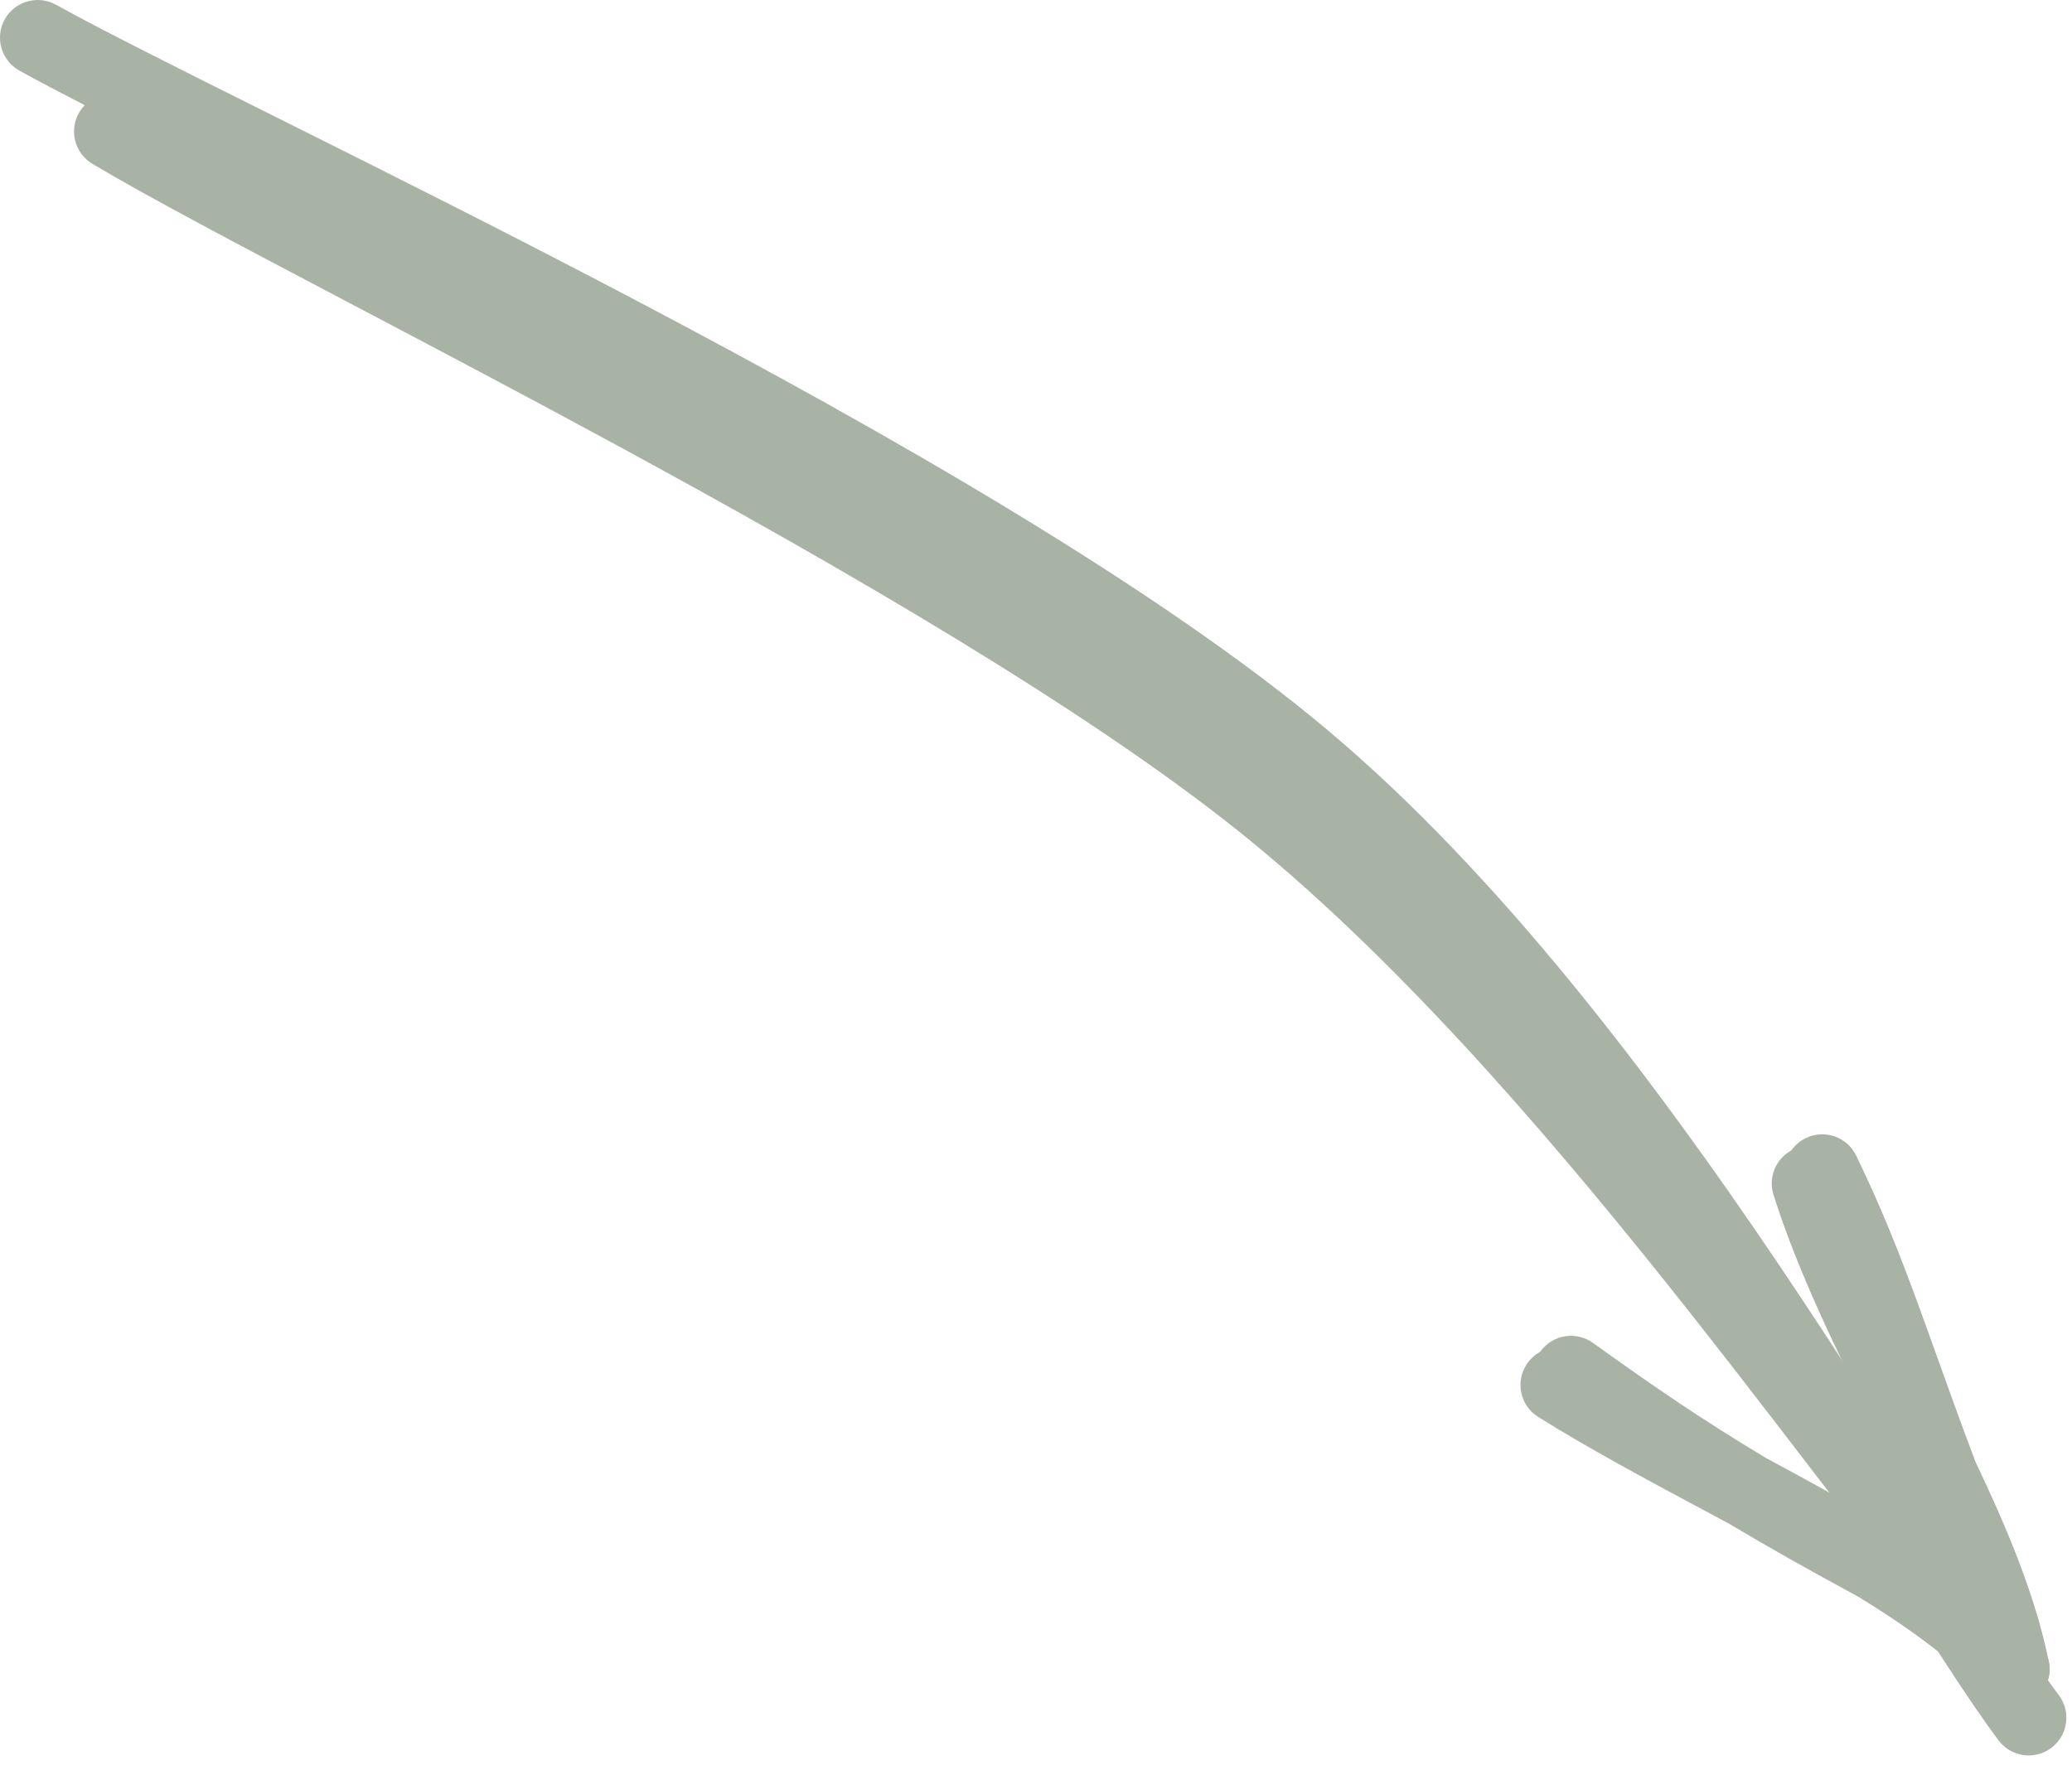
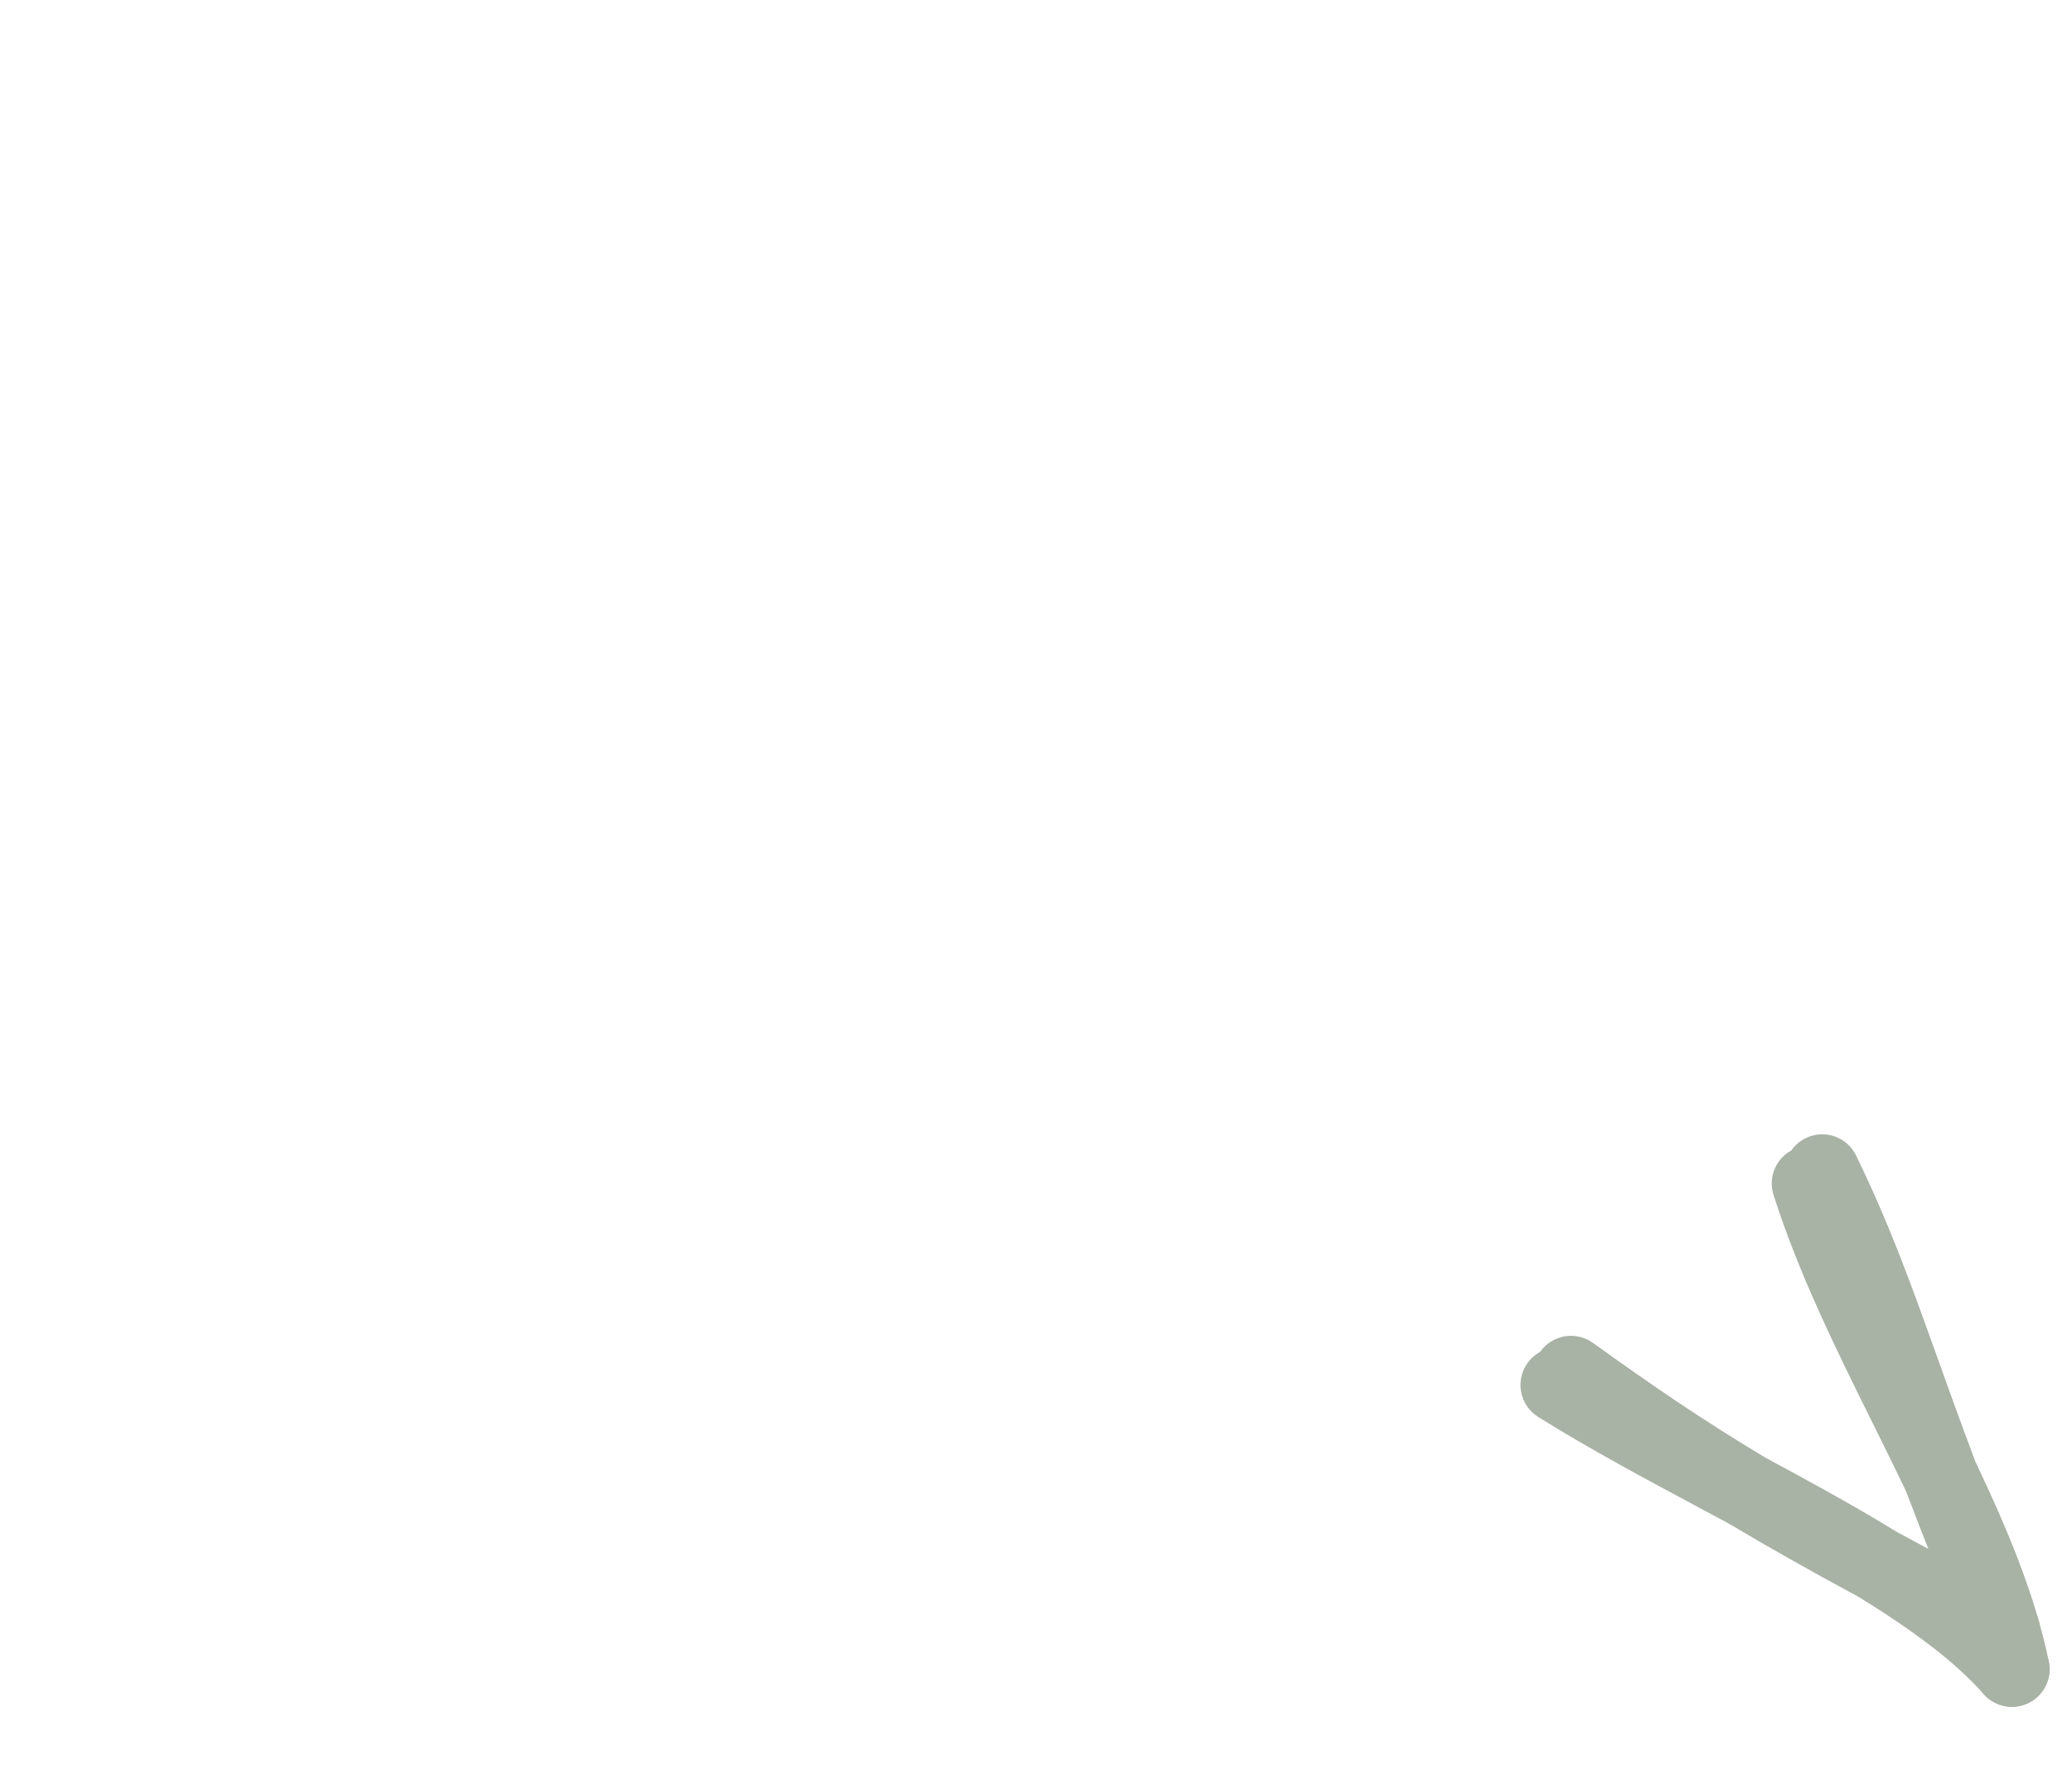
<svg xmlns="http://www.w3.org/2000/svg" width="110" height="94" viewBox="0 0 110 94" fill="none">
-   <path fill-rule="evenodd" clip-rule="evenodd" d="M0.251 1.03C0.787 0.064 2.004 -0.284 2.97 0.251C5.391 1.594 9.414 3.603 14.445 6.115C14.738 6.261 15.034 6.409 15.333 6.558C20.753 9.265 27.203 12.495 33.88 16.011C47.186 23.017 61.575 31.251 70.57 38.842C79.6 46.457 87.75 57.245 94.386 67.075C97.498 71.687 100.299 76.12 102.71 79.946C104.466 82.191 105.945 84.011 107.124 85.278C107.681 85.876 107.801 86.725 107.498 87.431C108.164 88.429 108.765 89.295 109.302 90.013C109.964 90.897 109.783 92.15 108.898 92.812C108.014 93.474 106.76 93.293 106.099 92.408C104.459 90.216 102.319 86.829 99.817 82.858L99.585 82.49C99.535 82.411 99.485 82.331 99.434 82.251C98.822 81.466 98.184 80.642 97.525 79.786C96.993 79.094 96.444 78.379 95.88 77.645C93.632 74.716 91.141 71.471 88.451 68.102C81.71 59.661 73.83 50.587 65.703 44.093C57.547 37.582 44.897 30.244 32.943 23.749C27.9 21.009 22.961 18.409 18.57 16.098C12.663 12.989 7.747 10.402 4.902 8.696C3.955 8.128 3.647 6.899 4.215 5.952C4.296 5.816 4.391 5.694 4.497 5.585C3.141 4.888 1.972 4.272 1.03 3.749C0.064 3.214 -0.284 1.996 0.251 1.03Z" fill="#A8B2A5" />
  <path fill-rule="evenodd" clip-rule="evenodd" d="M81.775 71.764C82.419 70.867 83.669 70.661 84.566 71.305C87.783 73.614 90.353 75.38 93.757 77.419C94.792 77.975 95.834 78.54 96.87 79.116C98.175 79.842 99.474 80.588 100.726 81.358C102.609 82.376 104.746 83.506 107.224 84.796C108.103 85.254 108.5 86.274 108.203 87.187C108.24 87.228 108.276 87.269 108.313 87.31C109.042 88.14 108.96 89.403 108.131 90.133C107.301 90.862 106.037 90.78 105.308 89.951C103.784 88.216 101.48 86.522 98.705 84.812C95.973 83.333 93.758 82.08 91.803 80.912C91.368 80.678 90.93 80.443 90.491 80.208C87.437 78.573 84.329 76.909 81.658 75.235C80.722 74.648 80.439 73.414 81.026 72.478C81.214 72.177 81.47 71.944 81.761 71.785C81.766 71.778 81.77 71.771 81.775 71.764Z" fill="#A8B2A5" />
  <path fill-rule="evenodd" clip-rule="evenodd" d="M95.867 60.431C96.86 59.949 98.057 60.363 98.539 61.357C100.282 64.945 101.388 68.002 102.698 71.656C102.736 71.762 102.774 71.868 102.813 71.976C103.421 73.673 104.081 75.516 104.877 77.624C106.544 81.127 108.052 84.701 108.77 88.232C108.99 89.314 108.291 90.37 107.209 90.59C106.127 90.811 105.071 90.112 104.85 89.029C104.731 88.44 104.585 87.847 104.415 87.248C103.111 84.15 102.072 81.515 101.197 79.202C100.837 78.447 100.463 77.681 100.08 76.905C99.866 76.471 99.649 76.033 99.431 75.592C97.512 71.72 95.476 67.611 94.154 63.445C93.86 62.518 94.277 61.535 95.1 61.086C95.289 60.814 95.548 60.586 95.867 60.431Z" fill="#A8B2A5" />
</svg>